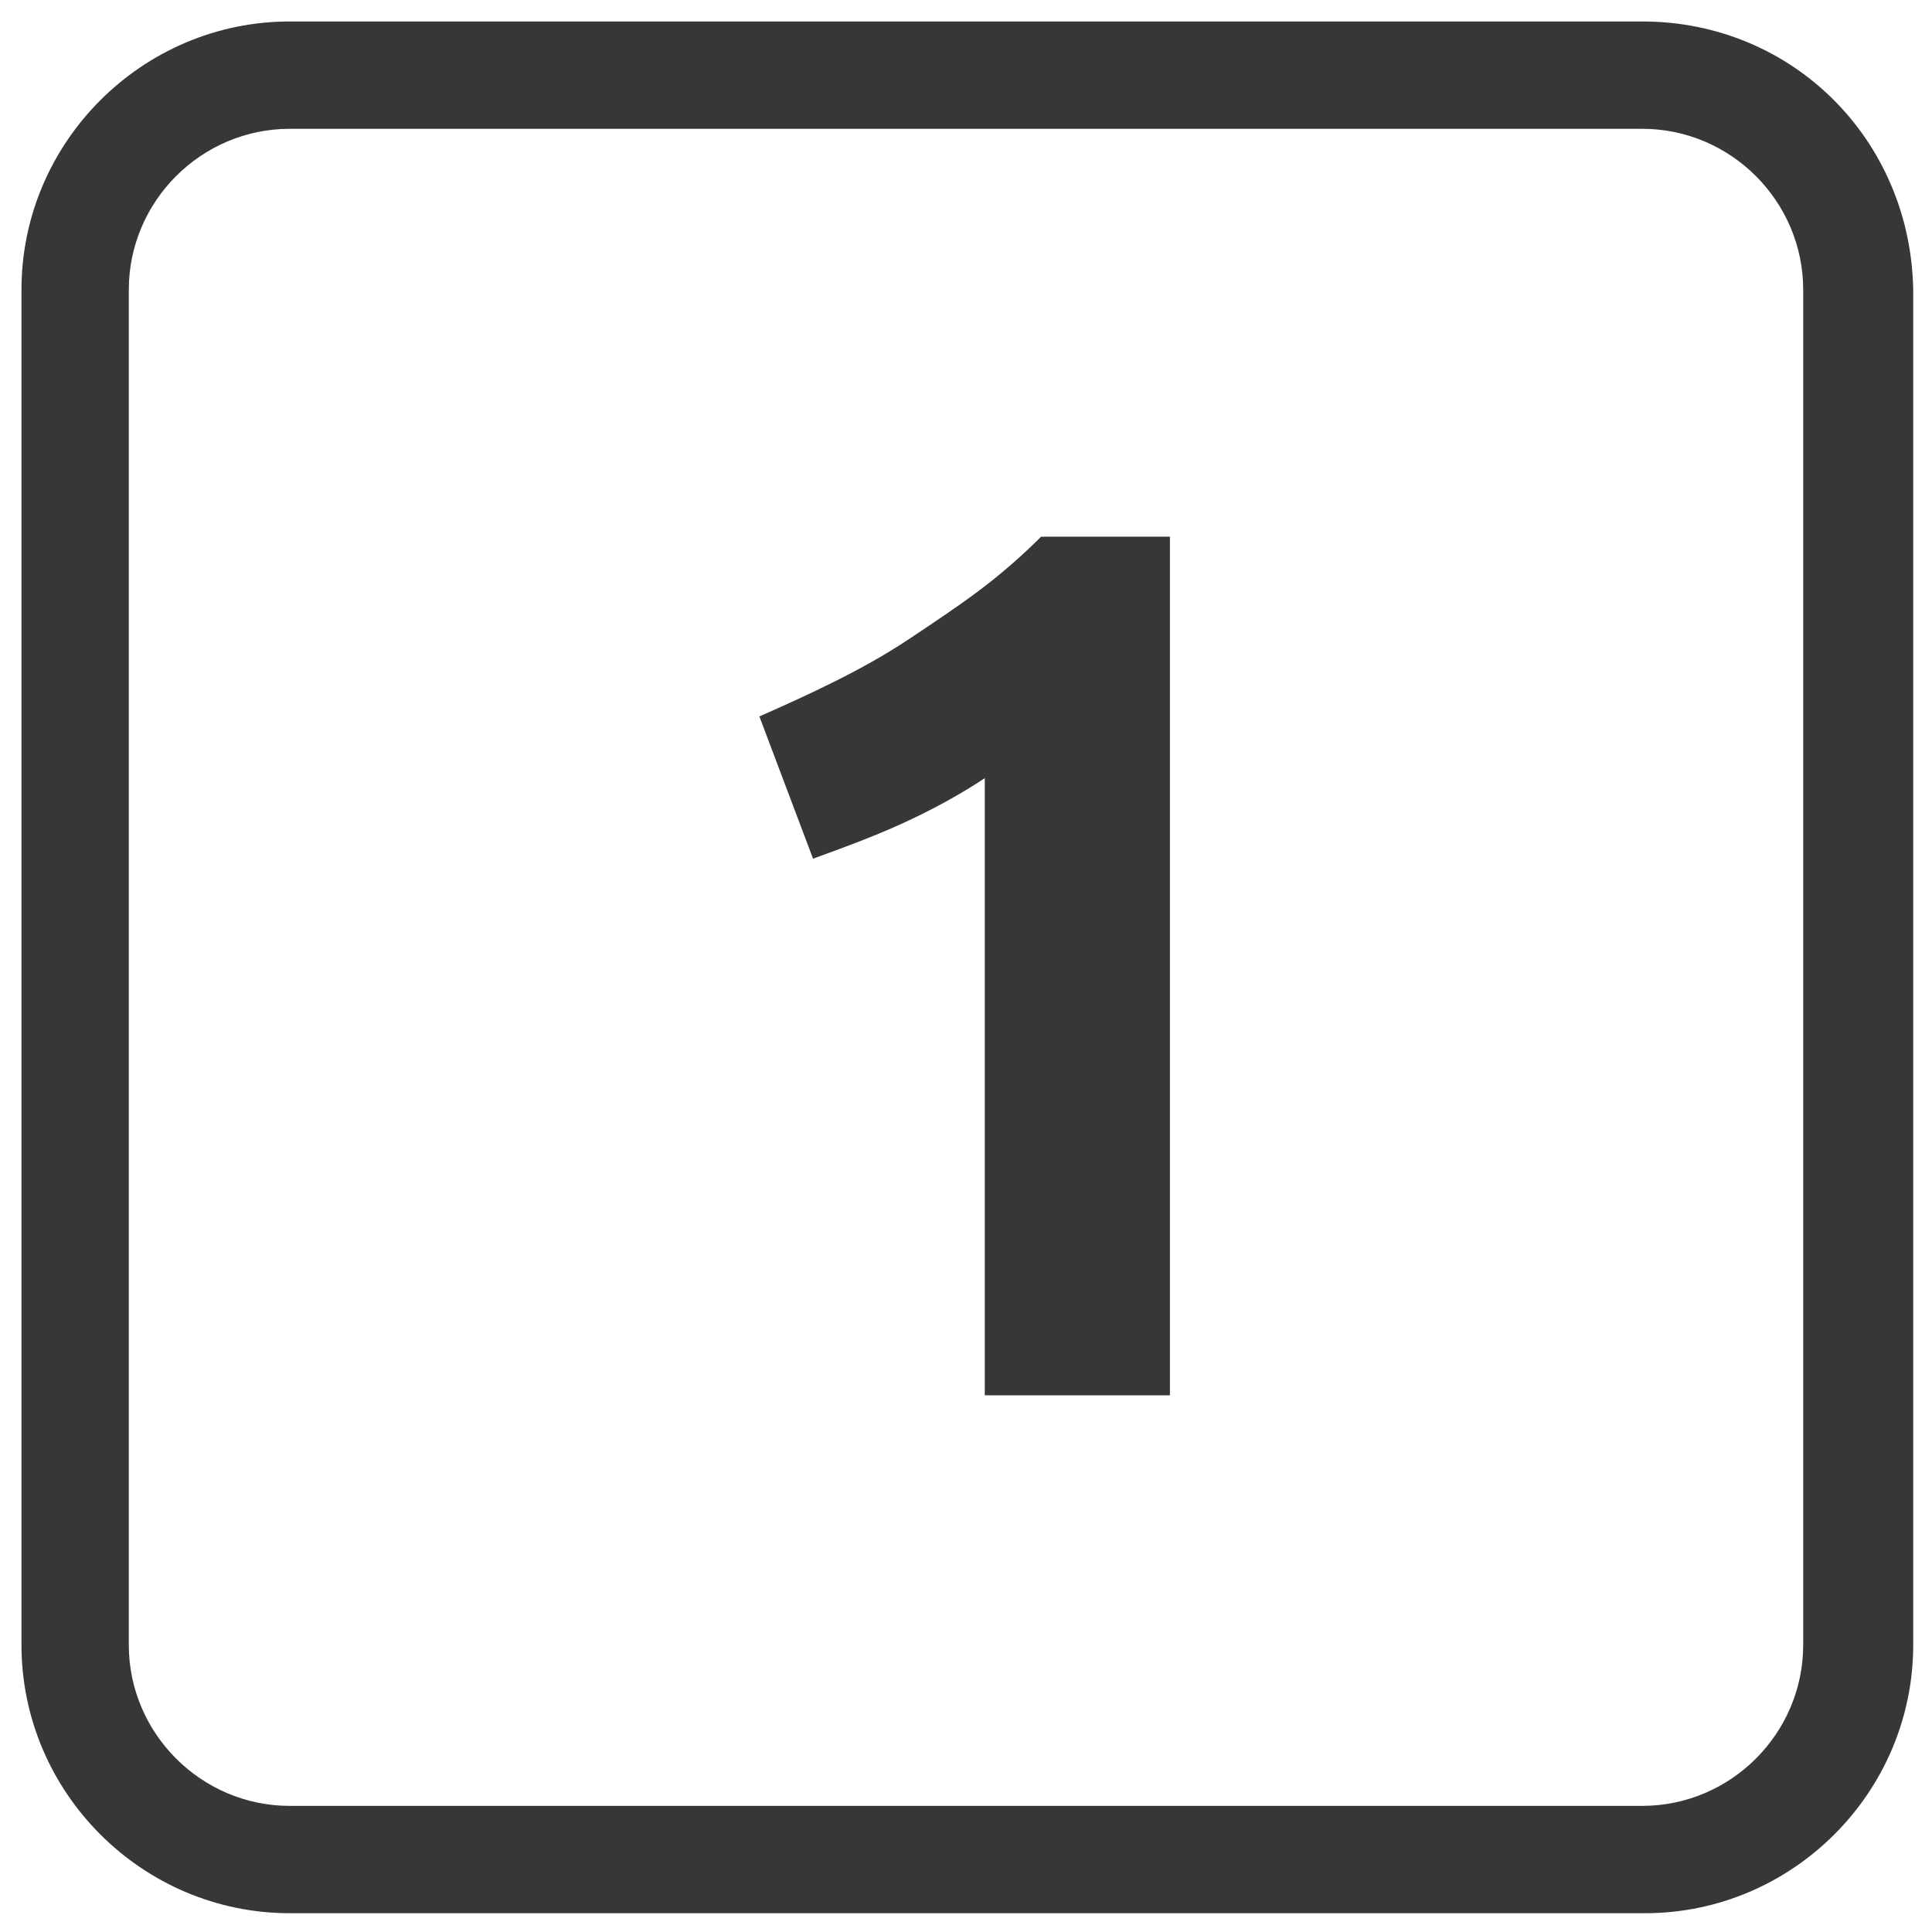
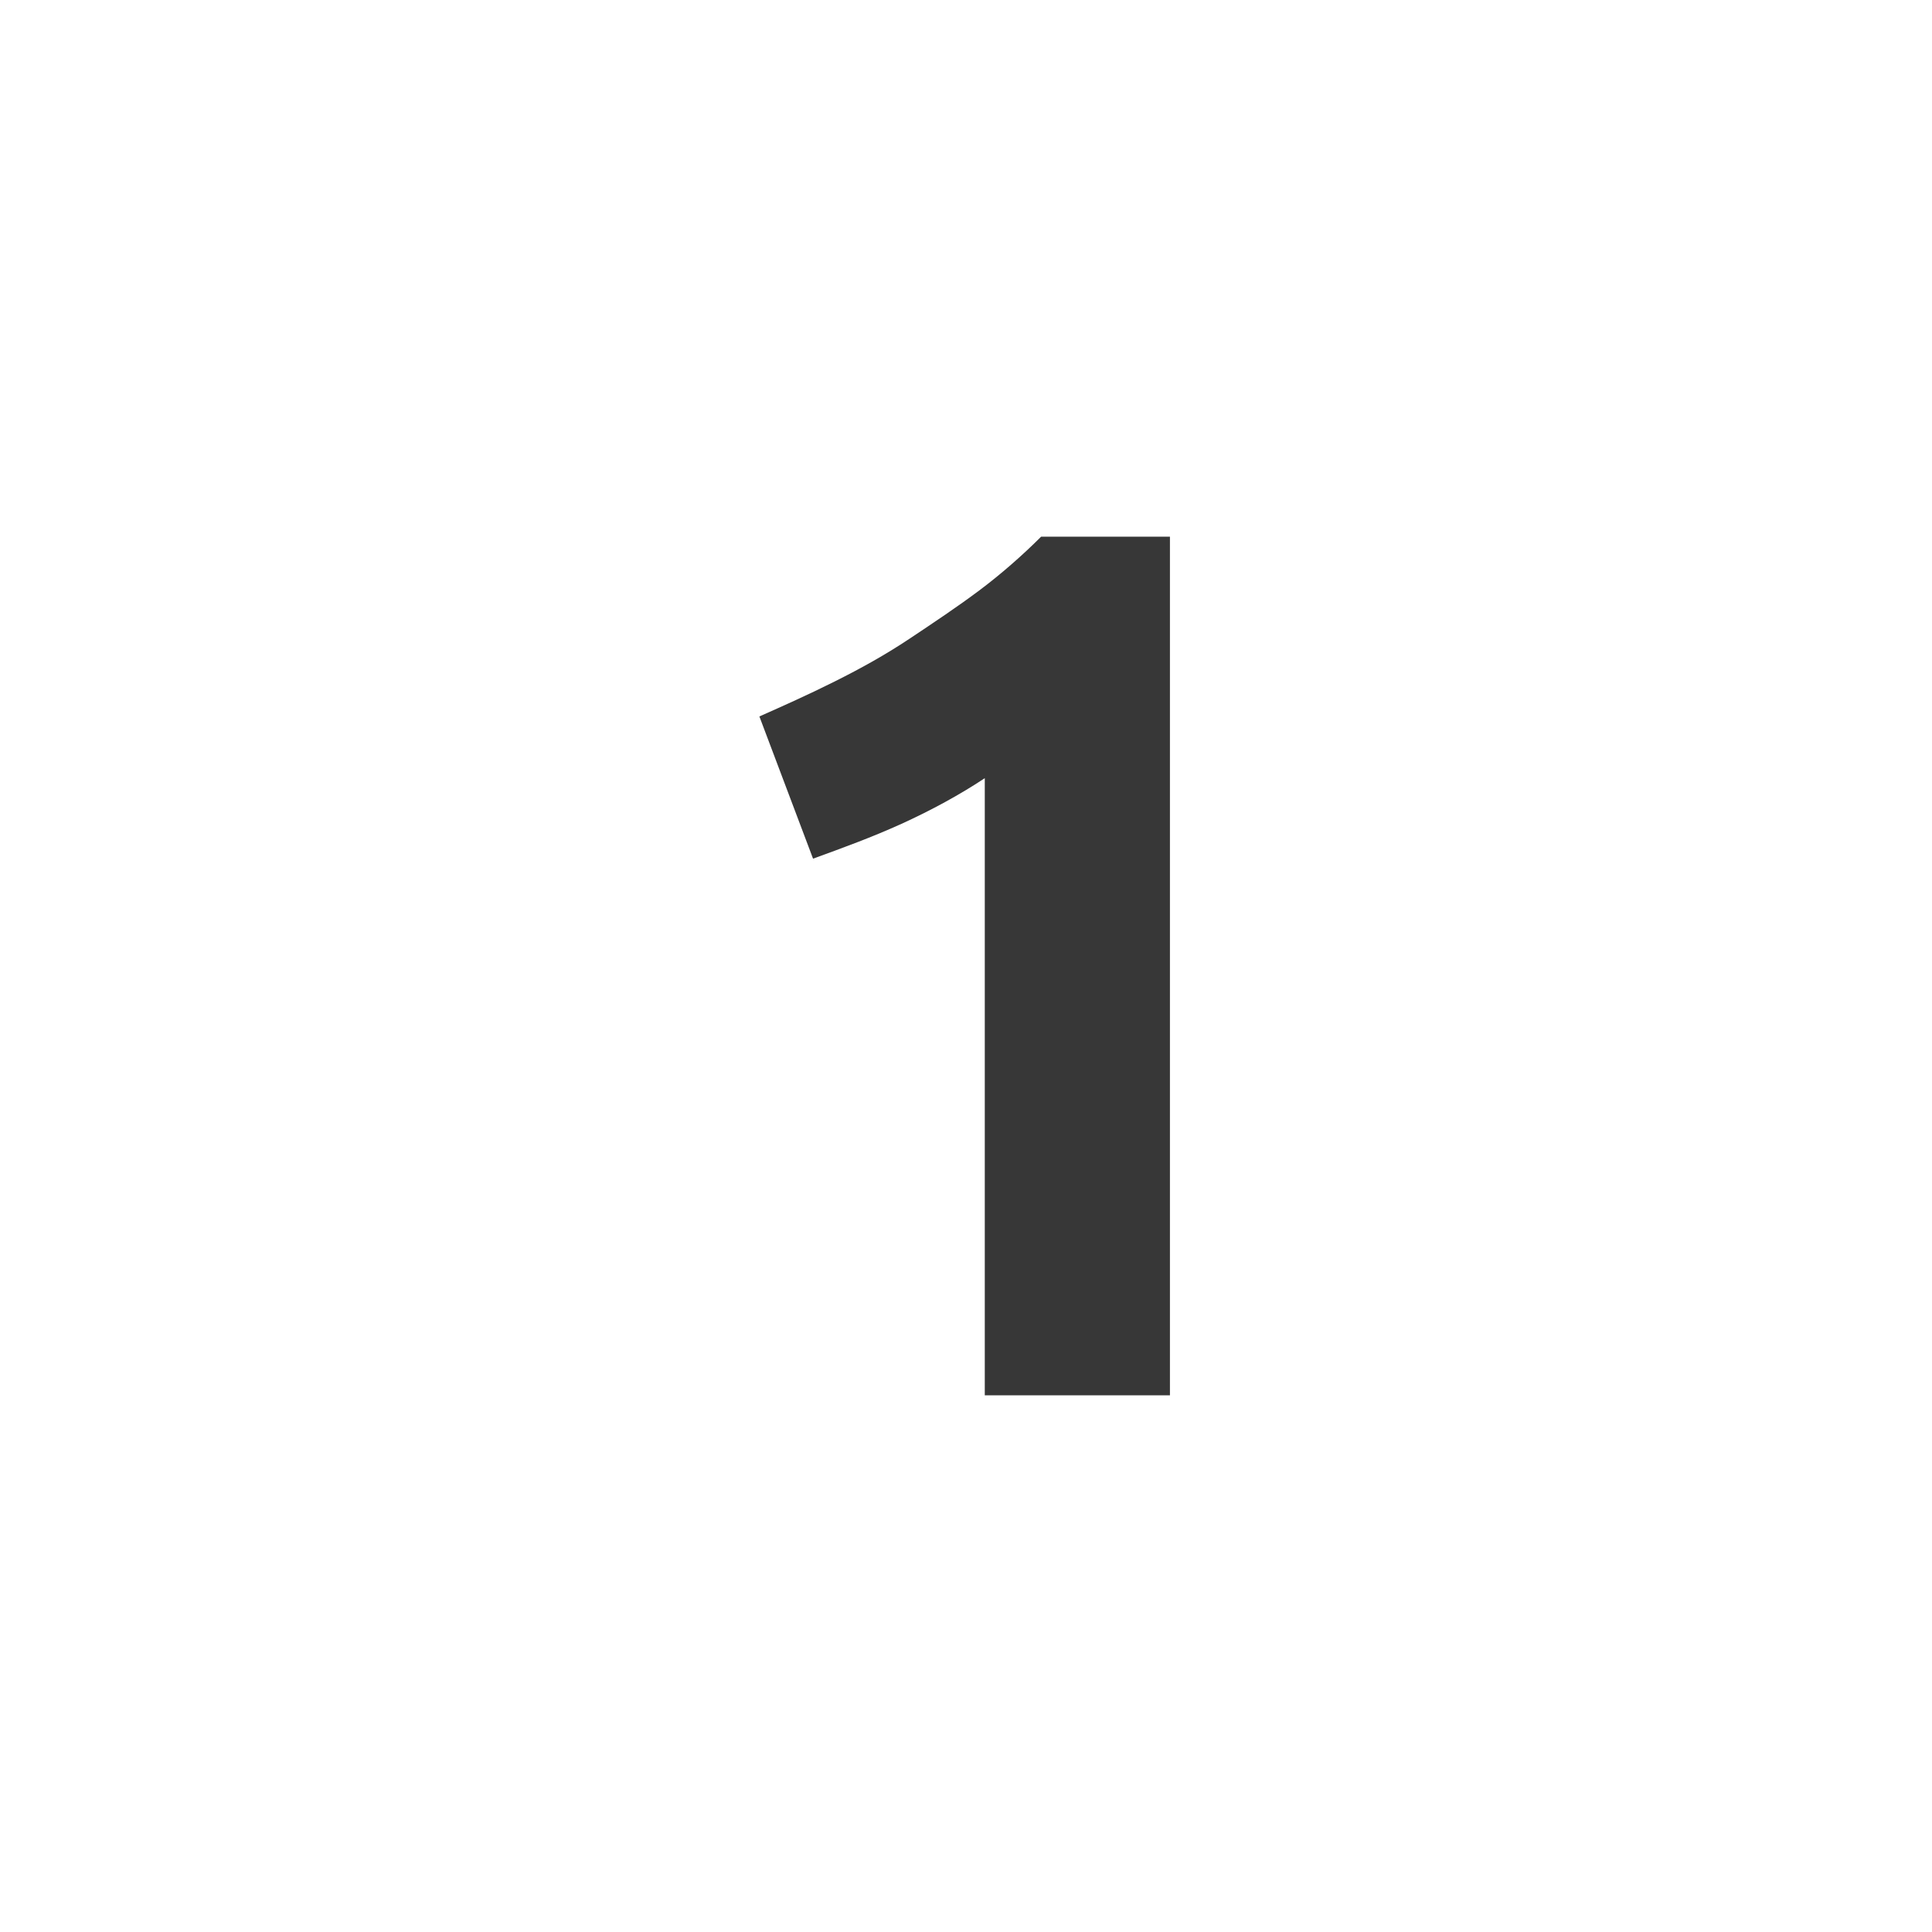
<svg xmlns="http://www.w3.org/2000/svg" version="1.1" id="Camada_1" x="0px" y="0px" viewBox="0 0 72 72" style="enable-background:new 0 0 72 72;" xml:space="preserve">
  <style type="text/css">
	.st0{fill:#373737;}
</style>
  <g id="Camada_3">
-     <path class="st0" d="M61.2,4.8c3.3,0,6,2.7,6,6v50.5c0,3.3-2.7,6-6,6H10.8c-3.3,0-6-2.7-6-6V10.8c0-3.3,2.7-6,6-6L61.2,4.8    M61.2,0.8H10.8c-5.5,0-10,4.5-10,10v50.5c0,5.5,4.5,10,10,10h50.5c5.5,0,10-4.5,10-10V10.8C71.2,5.2,66.8,0.8,61.2,0.8z" />
-   </g>
+     </g>
  <g>
    <path class="st0" d="M28.3,26.7c0.9-0.4,1.8-0.8,2.8-1.3c1-0.5,1.9-1,2.8-1.6c0.9-0.6,1.8-1.2,2.6-1.8c0.8-0.6,1.6-1.3,2.3-2h4.8   V52h-6.9V29c-0.9,0.6-2,1.2-3.1,1.7c-1.1,0.5-2.2,0.9-3.3,1.3L28.3,26.7z" />
  </g>
</svg>